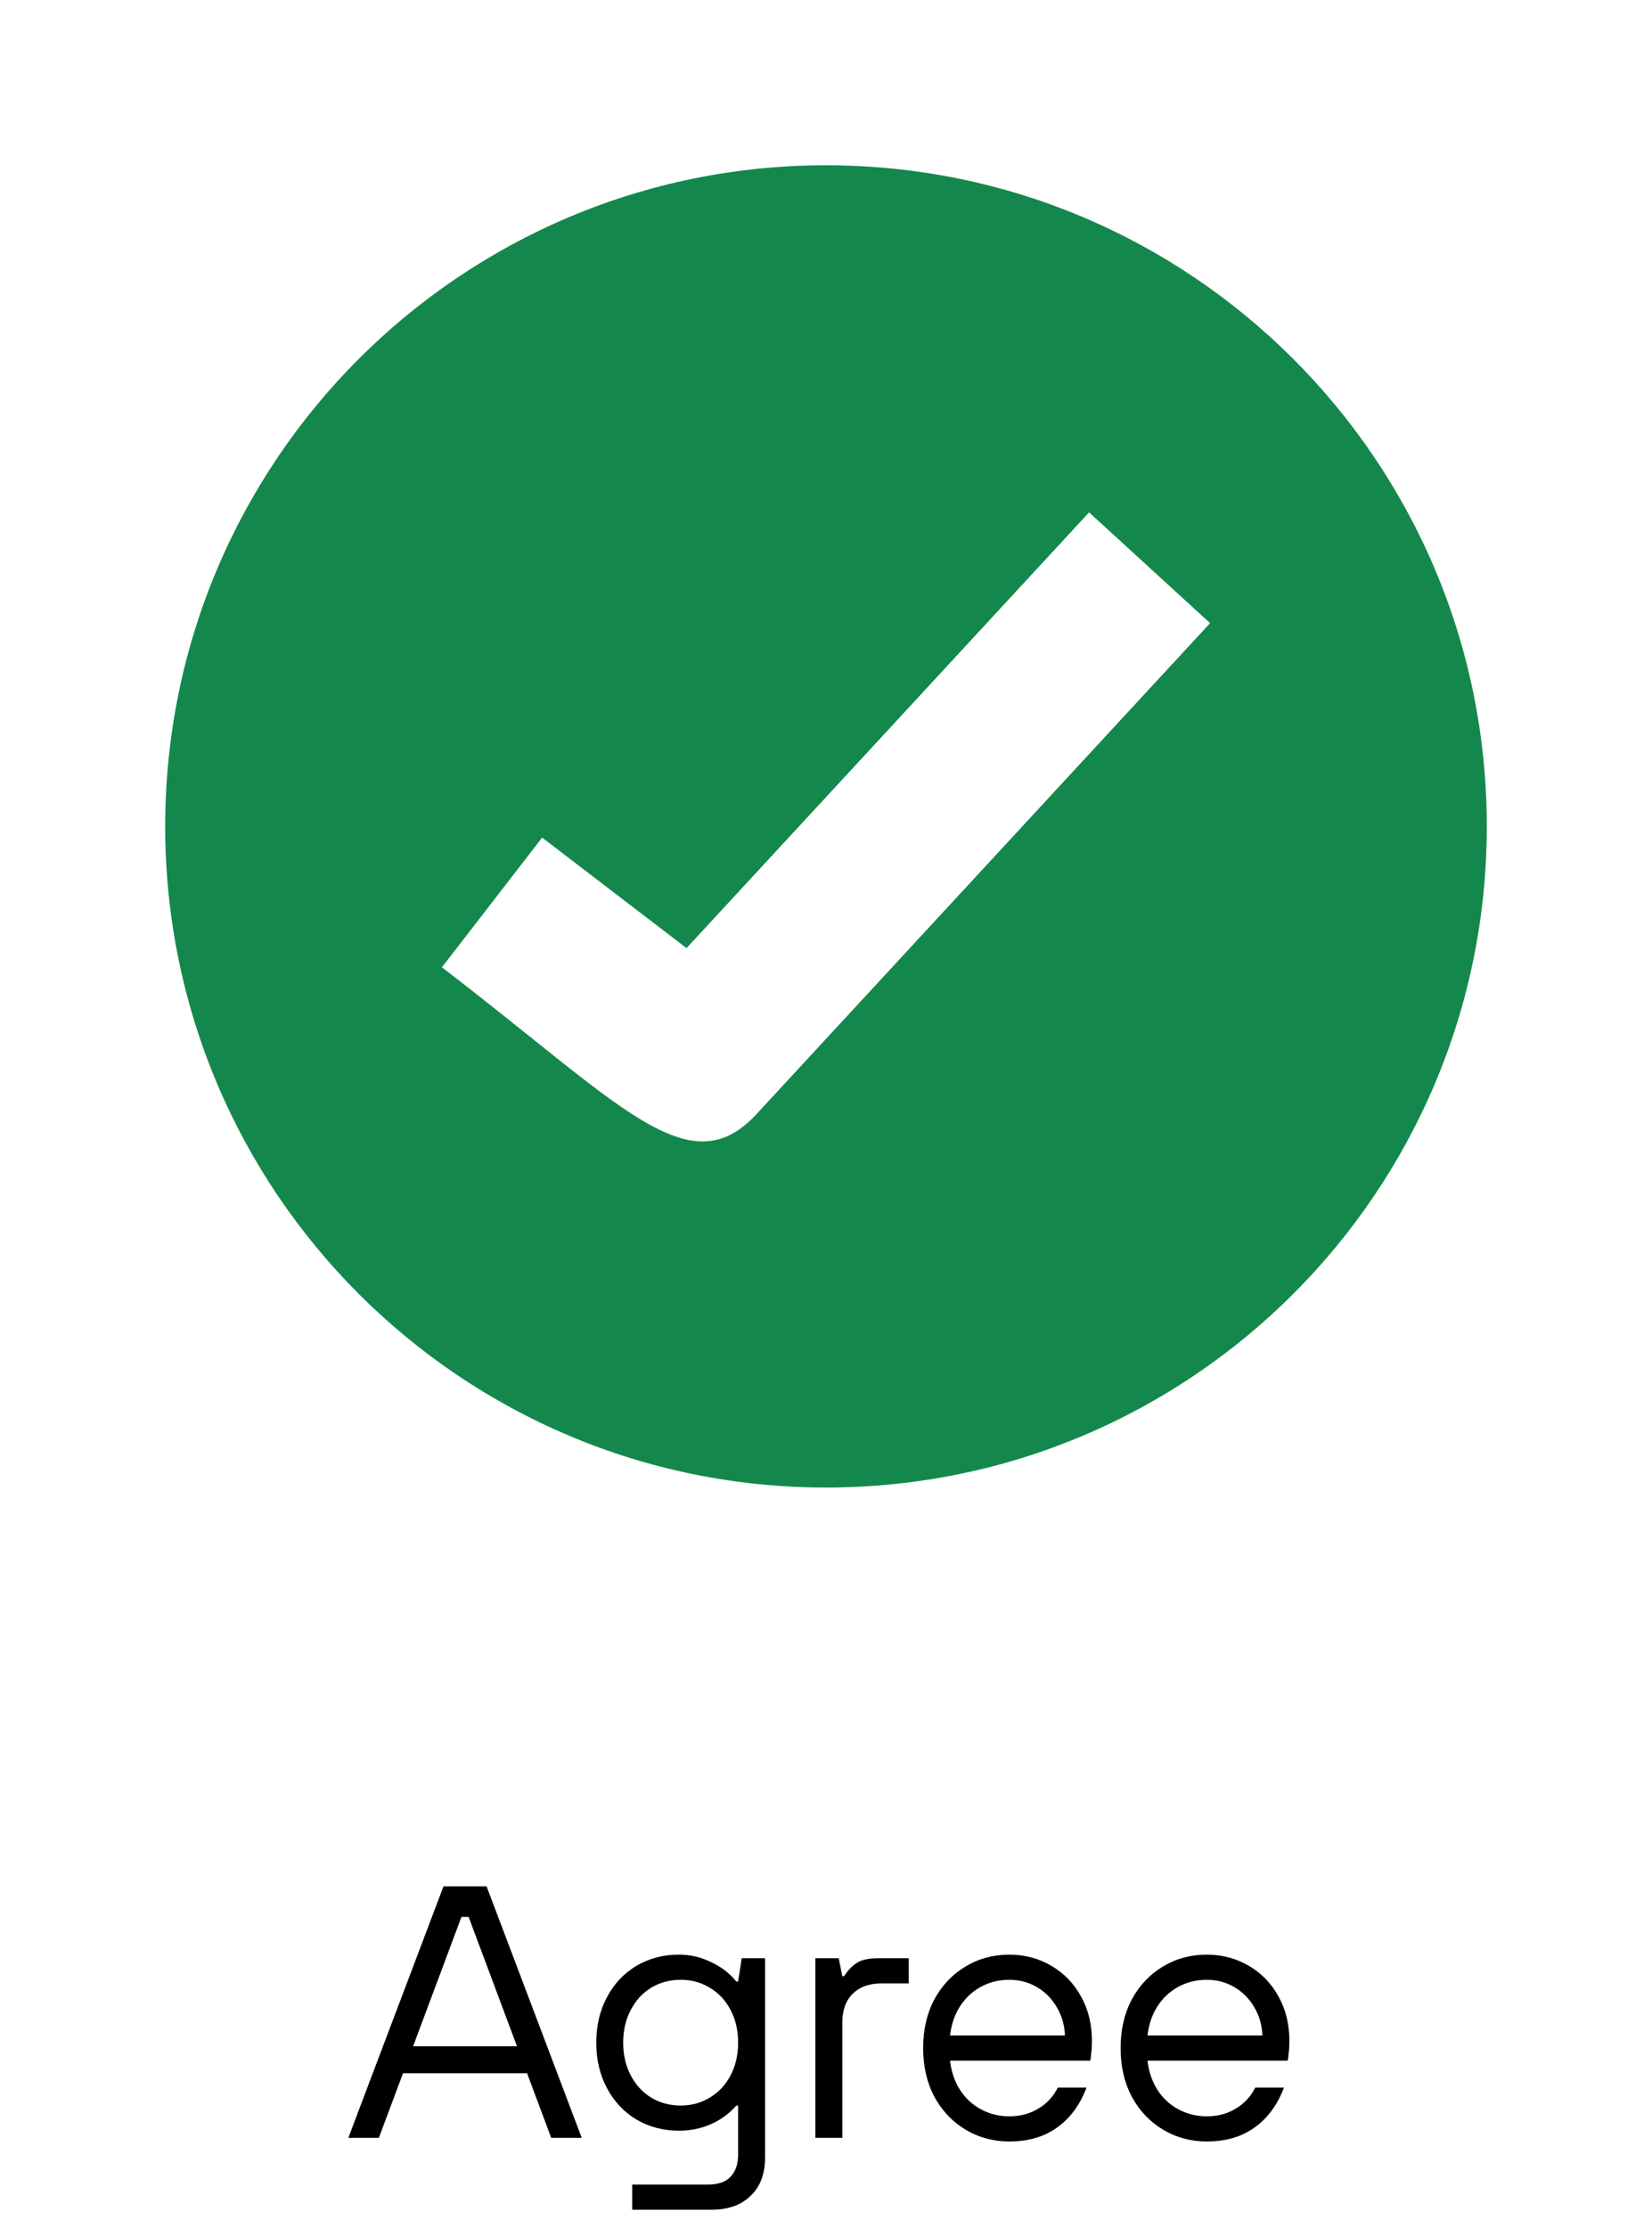
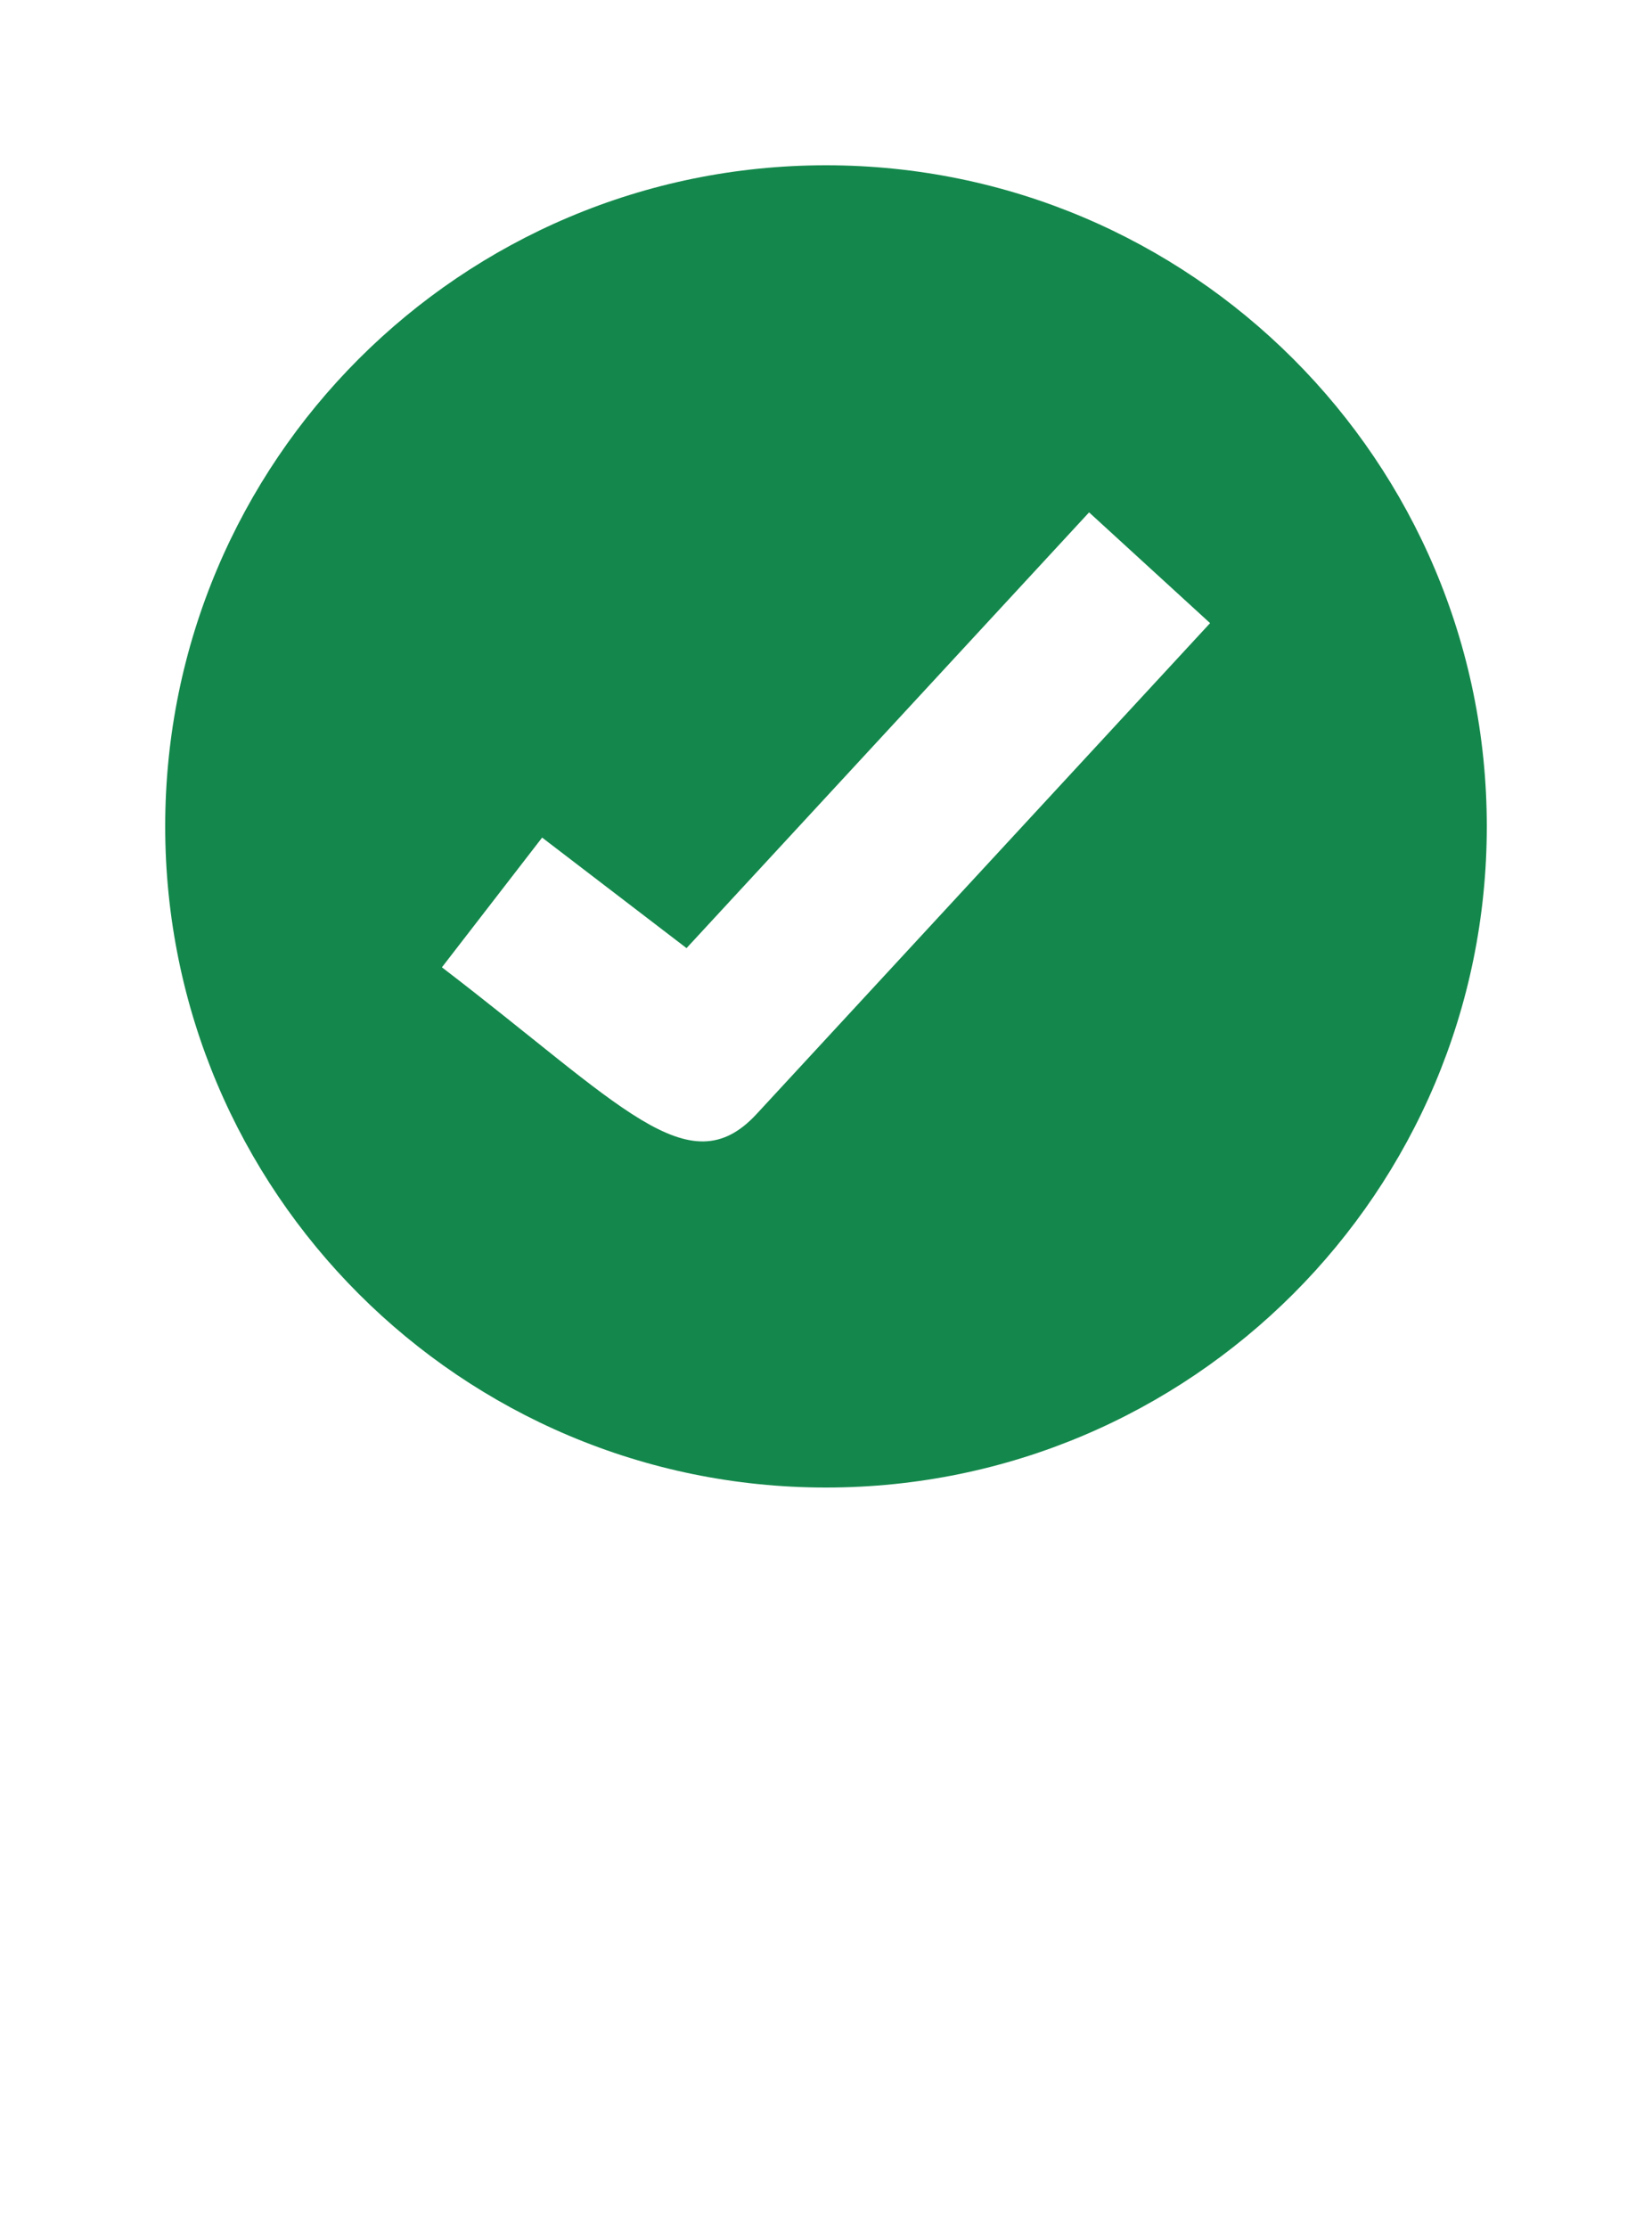
<svg xmlns="http://www.w3.org/2000/svg" fill="none" height="124" style="" viewBox="0 0 92 124" width="92">
  <path clip-rule="evenodd" d="M46 9.2C25.676 9.2 9.2 25.676 9.2 46C9.2 66.324 25.676 82.8 46 82.8C66.324 82.8 82.8 66.324 82.8 46C82.8 25.676 66.324 9.2 46 9.2ZM42.135 62.009C38.353 66.101 34.596 61.481 24.61 53.843L30.191 46.622L38.233 52.775L60.651 28.52L67.39 34.685L42.135 62.009Z" fill="#14884C" fill-rule="evenodd" />
-   <path d="M19.398 119L24.698 105H27.098L32.398 119H30.698L26.098 106.7H25.698L21.098 119H19.398ZM22.198 115.4V113.9H29.698V115.4H22.198ZM35.206 123V121.6H39.406C39.993 121.6 40.42 121.453 40.686 121.16C40.966 120.88 41.106 120.46 41.106 119.9V117.2H41.006C40.606 117.653 40.133 118 39.586 118.24C39.04 118.48 38.446 118.6 37.806 118.6C36.94 118.6 36.153 118.393 35.446 117.98C34.753 117.567 34.206 116.987 33.806 116.24C33.406 115.493 33.206 114.647 33.206 113.7C33.206 112.753 33.406 111.907 33.806 111.16C34.206 110.413 34.753 109.833 35.446 109.42C36.153 109.007 36.94 108.8 37.806 108.8C38.446 108.8 39.046 108.94 39.606 109.22C40.18 109.487 40.646 109.847 41.006 110.3H41.106L41.306 109H42.606V120.1C42.606 121.007 42.34 121.713 41.806 122.22C41.286 122.74 40.553 123 39.606 123H35.206ZM37.906 117.2C38.506 117.2 39.046 117.053 39.526 116.76C40.02 116.467 40.406 116.053 40.686 115.52C40.966 114.987 41.106 114.38 41.106 113.7C41.106 113.02 40.966 112.413 40.686 111.88C40.406 111.347 40.02 110.933 39.526 110.64C39.046 110.347 38.506 110.2 37.906 110.2C37.306 110.2 36.76 110.347 36.266 110.64C35.786 110.933 35.406 111.347 35.126 111.88C34.846 112.413 34.706 113.02 34.706 113.7C34.706 114.38 34.846 114.987 35.126 115.52C35.406 116.053 35.786 116.467 36.266 116.76C36.76 117.053 37.306 117.2 37.906 117.2ZM45.408 119V109H46.708L46.908 110H47.008C47.234 109.653 47.481 109.4 47.748 109.24C48.014 109.08 48.401 109 48.908 109H50.608V110.4H49.108C48.414 110.4 47.874 110.593 47.488 110.98C47.101 111.353 46.908 111.893 46.908 112.6V119H45.408ZM56.209 119.2C55.316 119.2 54.503 118.98 53.769 118.54C53.036 118.1 52.456 117.487 52.029 116.7C51.616 115.913 51.409 115.013 51.409 114C51.409 112.987 51.616 112.087 52.029 111.3C52.456 110.513 53.036 109.9 53.769 109.46C54.503 109.02 55.316 108.8 56.209 108.8C57.063 108.8 57.843 109.007 58.549 109.42C59.256 109.833 59.809 110.407 60.209 111.14C60.609 111.86 60.809 112.68 60.809 113.6C60.809 113.867 60.796 114.1 60.769 114.3C60.756 114.5 60.736 114.633 60.709 114.7H52.909C52.976 115.313 53.163 115.86 53.469 116.34C53.776 116.807 54.169 117.167 54.649 117.42C55.129 117.673 55.649 117.8 56.209 117.8C56.809 117.8 57.343 117.66 57.809 117.38C58.289 117.1 58.656 116.707 58.909 116.2H60.509C60.269 116.84 59.943 117.387 59.529 117.84C59.129 118.28 58.649 118.62 58.089 118.86C57.529 119.087 56.903 119.2 56.209 119.2ZM59.309 113.3C59.283 112.713 59.129 112.187 58.849 111.72C58.569 111.24 58.196 110.867 57.729 110.6C57.276 110.333 56.769 110.2 56.209 110.2C55.623 110.2 55.089 110.333 54.609 110.6C54.129 110.867 53.743 111.233 53.449 111.7C53.156 112.167 52.976 112.7 52.909 113.3H59.309ZM67.206 119.2C66.312 119.2 65.499 118.98 64.766 118.54C64.032 118.1 63.452 117.487 63.026 116.7C62.612 115.913 62.406 115.013 62.406 114C62.406 112.987 62.612 112.087 63.026 111.3C63.452 110.513 64.032 109.9 64.766 109.46C65.499 109.02 66.312 108.8 67.206 108.8C68.059 108.8 68.839 109.007 69.546 109.42C70.252 109.833 70.805 110.407 71.206 111.14C71.606 111.86 71.805 112.68 71.805 113.6C71.805 113.867 71.792 114.1 71.766 114.3C71.752 114.5 71.732 114.633 71.706 114.7H63.906C63.972 115.313 64.159 115.86 64.466 116.34C64.772 116.807 65.165 117.167 65.645 117.42C66.126 117.673 66.645 117.8 67.206 117.8C67.805 117.8 68.339 117.66 68.805 117.38C69.285 117.1 69.652 116.707 69.906 116.2H71.505C71.266 116.84 70.939 117.387 70.525 117.84C70.126 118.28 69.645 118.62 69.085 118.86C68.525 119.087 67.899 119.2 67.206 119.2ZM70.305 113.3C70.279 112.713 70.126 112.187 69.846 111.72C69.566 111.24 69.192 110.867 68.725 110.6C68.272 110.333 67.766 110.2 67.206 110.2C66.619 110.2 66.085 110.333 65.606 110.6C65.126 110.867 64.739 111.233 64.445 111.7C64.152 112.167 63.972 112.7 63.906 113.3H70.305Z" fill="black" />
</svg>